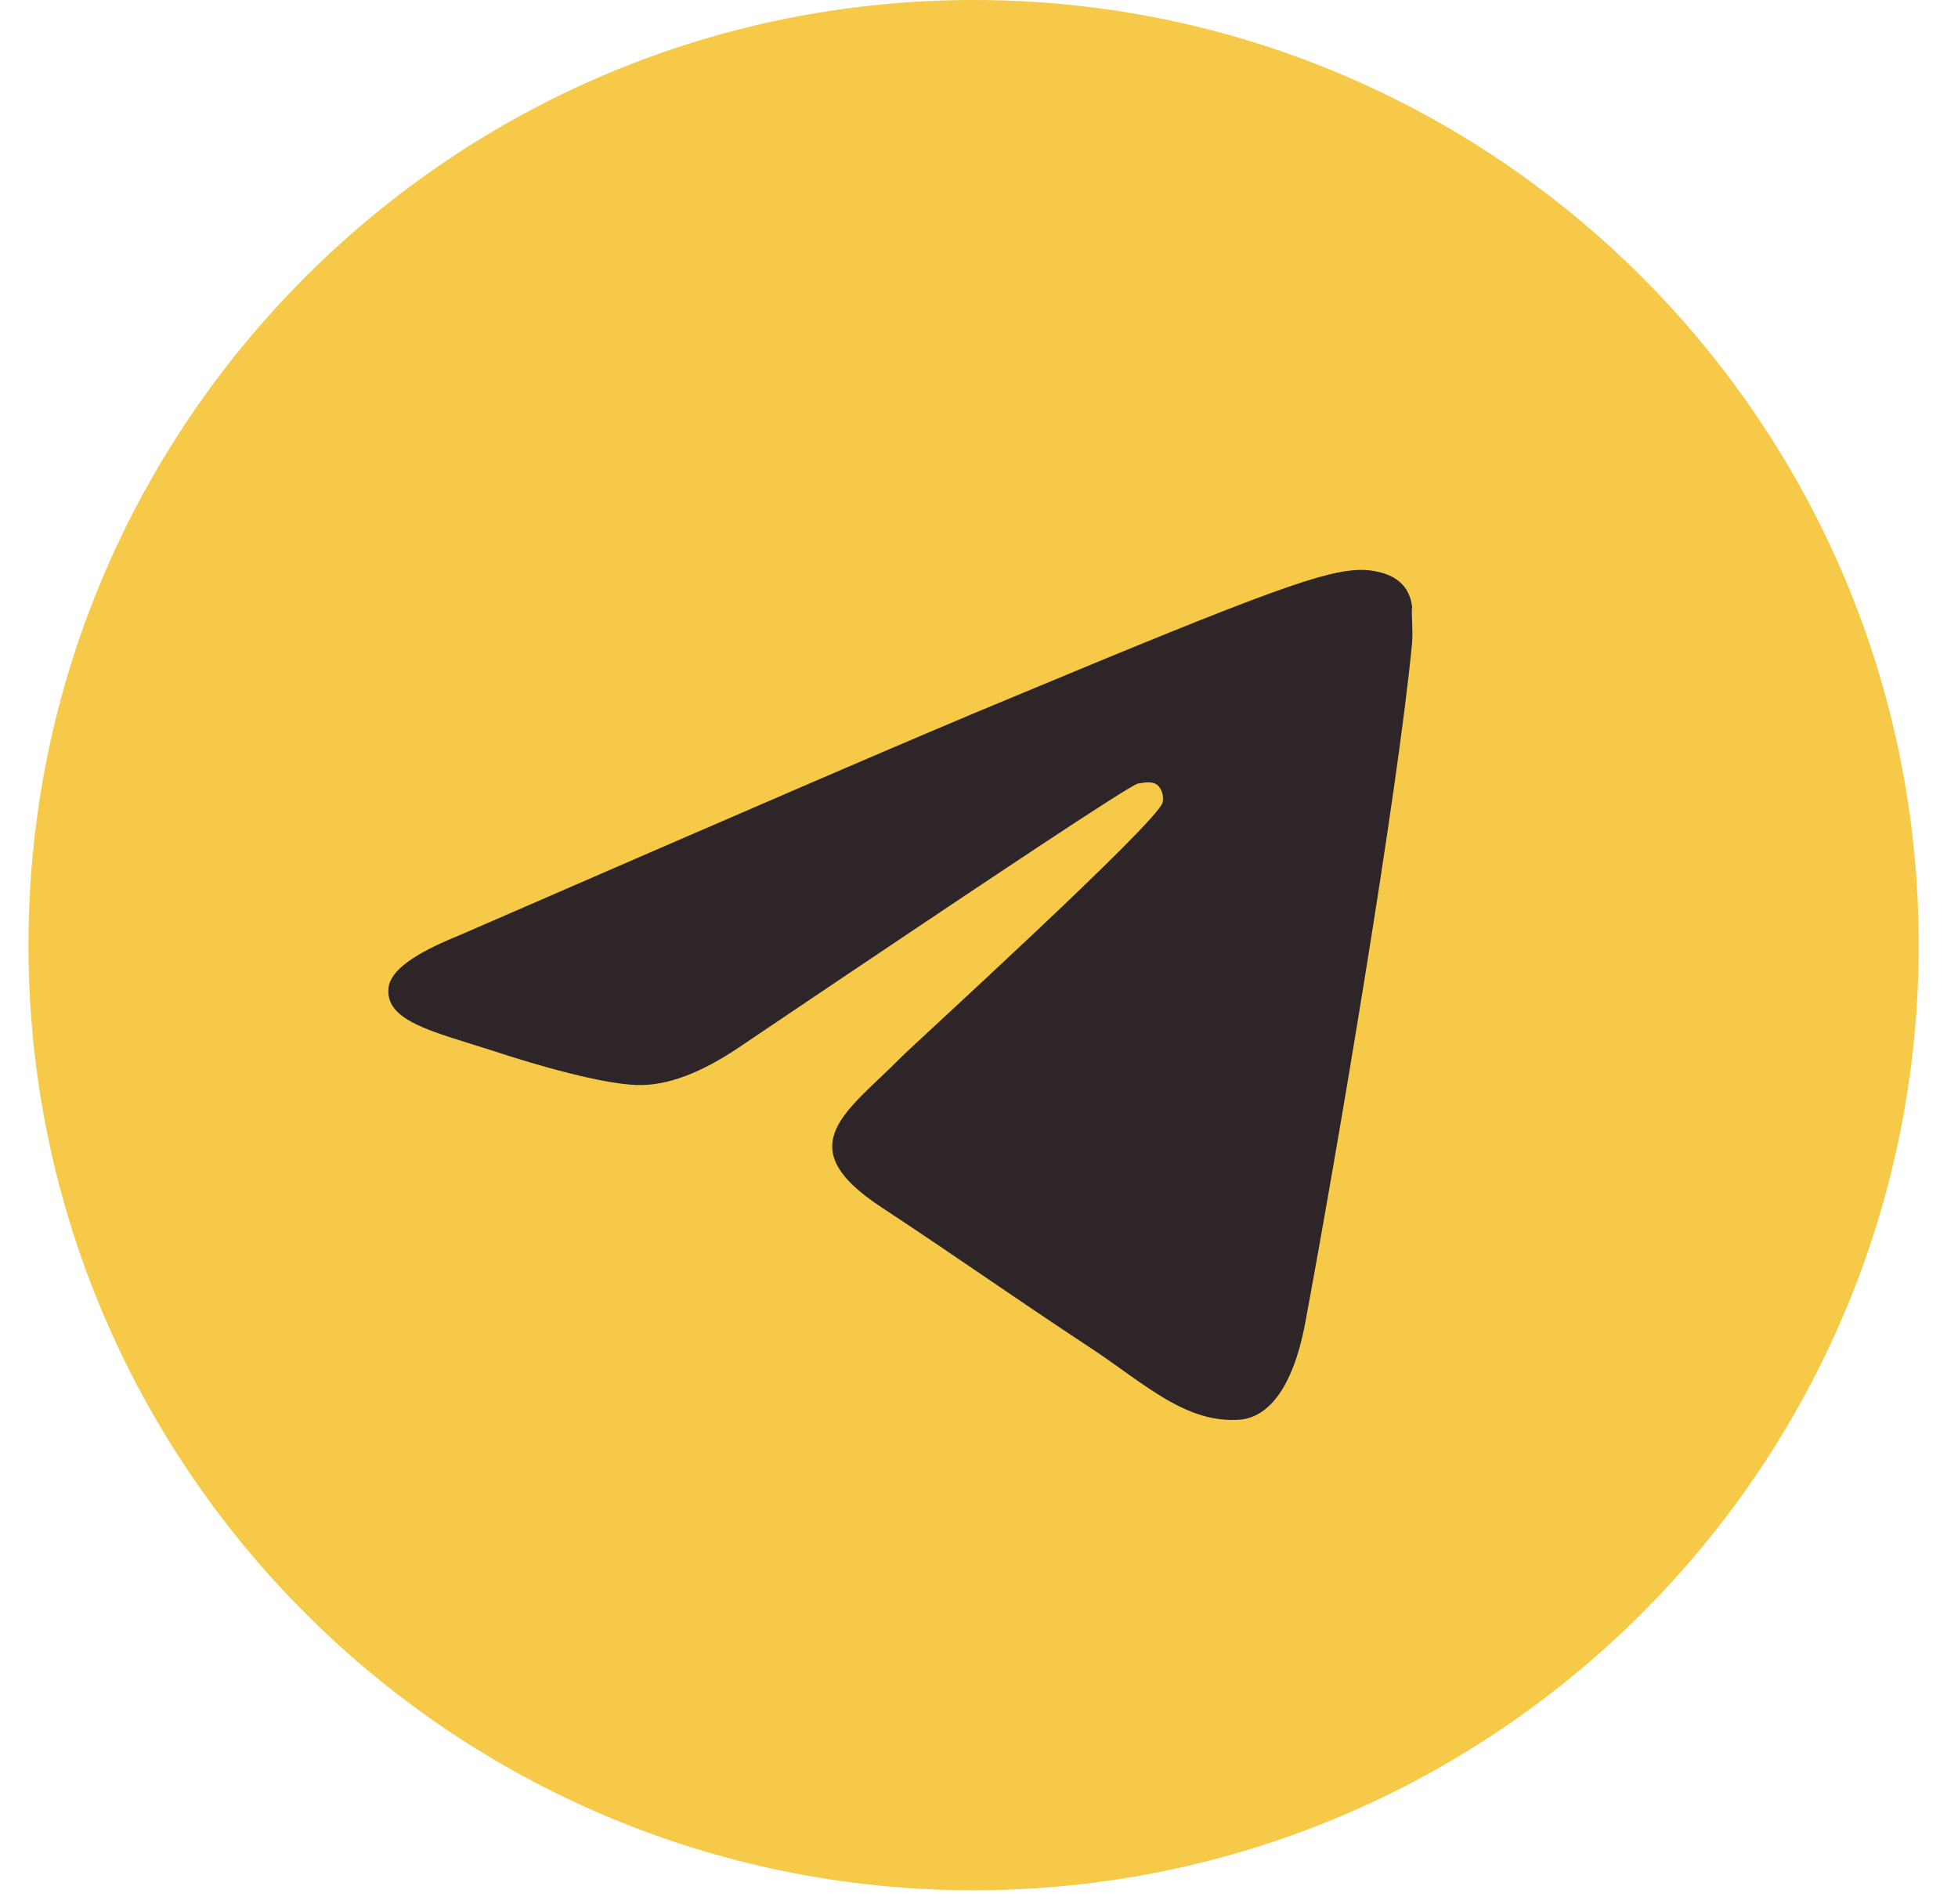
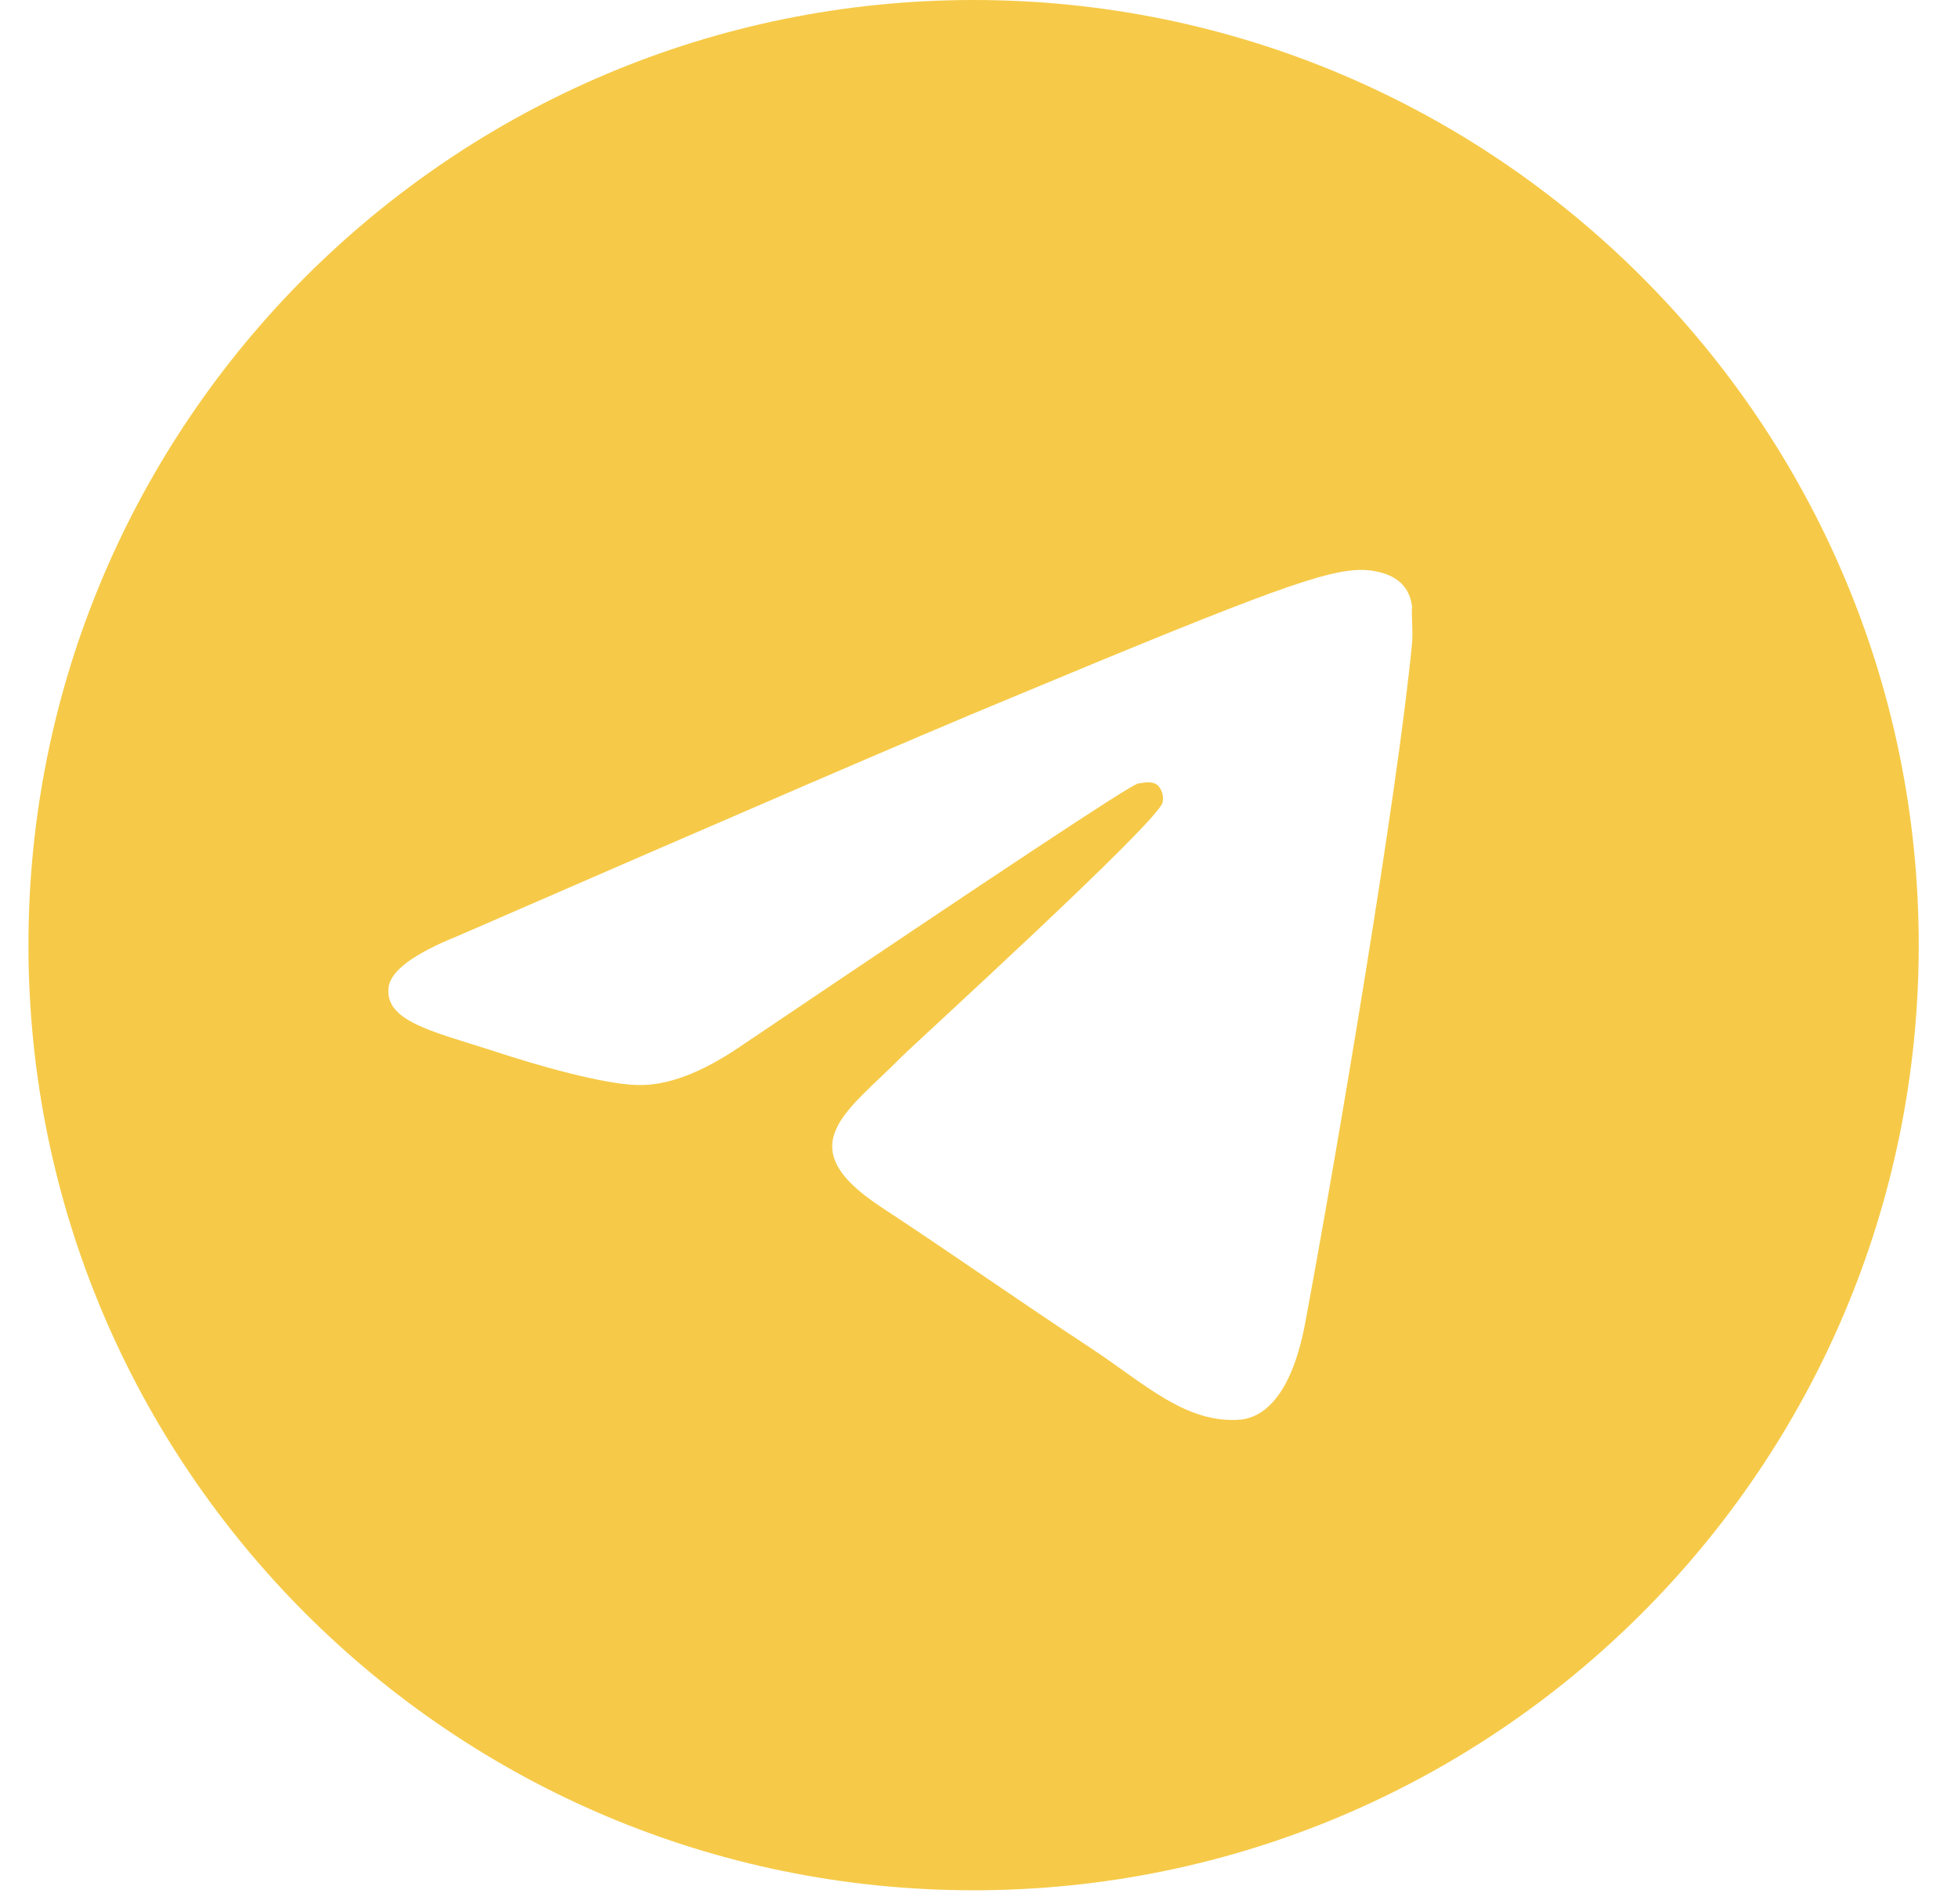
<svg xmlns="http://www.w3.org/2000/svg" width="36" height="35" viewBox="0 0 36 35" fill="none">
-   <rect x="7" y="8" width="21" height="19" fill="#2D2528" />
  <path d="M17.901 0C8.308 0 0.523 7.785 0.523 17.377C0.523 26.969 8.308 34.754 17.901 34.754C27.493 34.754 35.278 26.969 35.278 17.377C35.278 7.785 27.493 0 17.901 0ZM25.963 11.816C25.703 14.562 24.573 21.235 24 24.311C23.757 25.614 23.27 26.048 22.818 26.1C21.81 26.187 21.046 25.44 20.073 24.797C18.543 23.789 17.675 23.164 16.198 22.191C14.477 21.061 15.589 20.435 16.58 19.427C16.84 19.167 21.289 15.118 21.376 14.753C21.388 14.698 21.386 14.64 21.371 14.586C21.356 14.531 21.328 14.482 21.289 14.44C21.185 14.353 21.046 14.388 20.924 14.406C20.768 14.44 18.335 16.056 13.591 19.254C12.896 19.723 12.27 19.966 11.714 19.949C11.089 19.931 9.907 19.601 9.021 19.306C7.926 18.958 7.075 18.767 7.144 18.159C7.179 17.846 7.613 17.533 8.43 17.203C13.504 14.996 16.875 13.537 18.561 12.842C23.392 10.826 24.382 10.478 25.043 10.478C25.181 10.478 25.512 10.513 25.72 10.687C25.894 10.826 25.946 11.017 25.963 11.156C25.946 11.26 25.981 11.573 25.963 11.816Z" fill="#F6CA48" />
</svg>